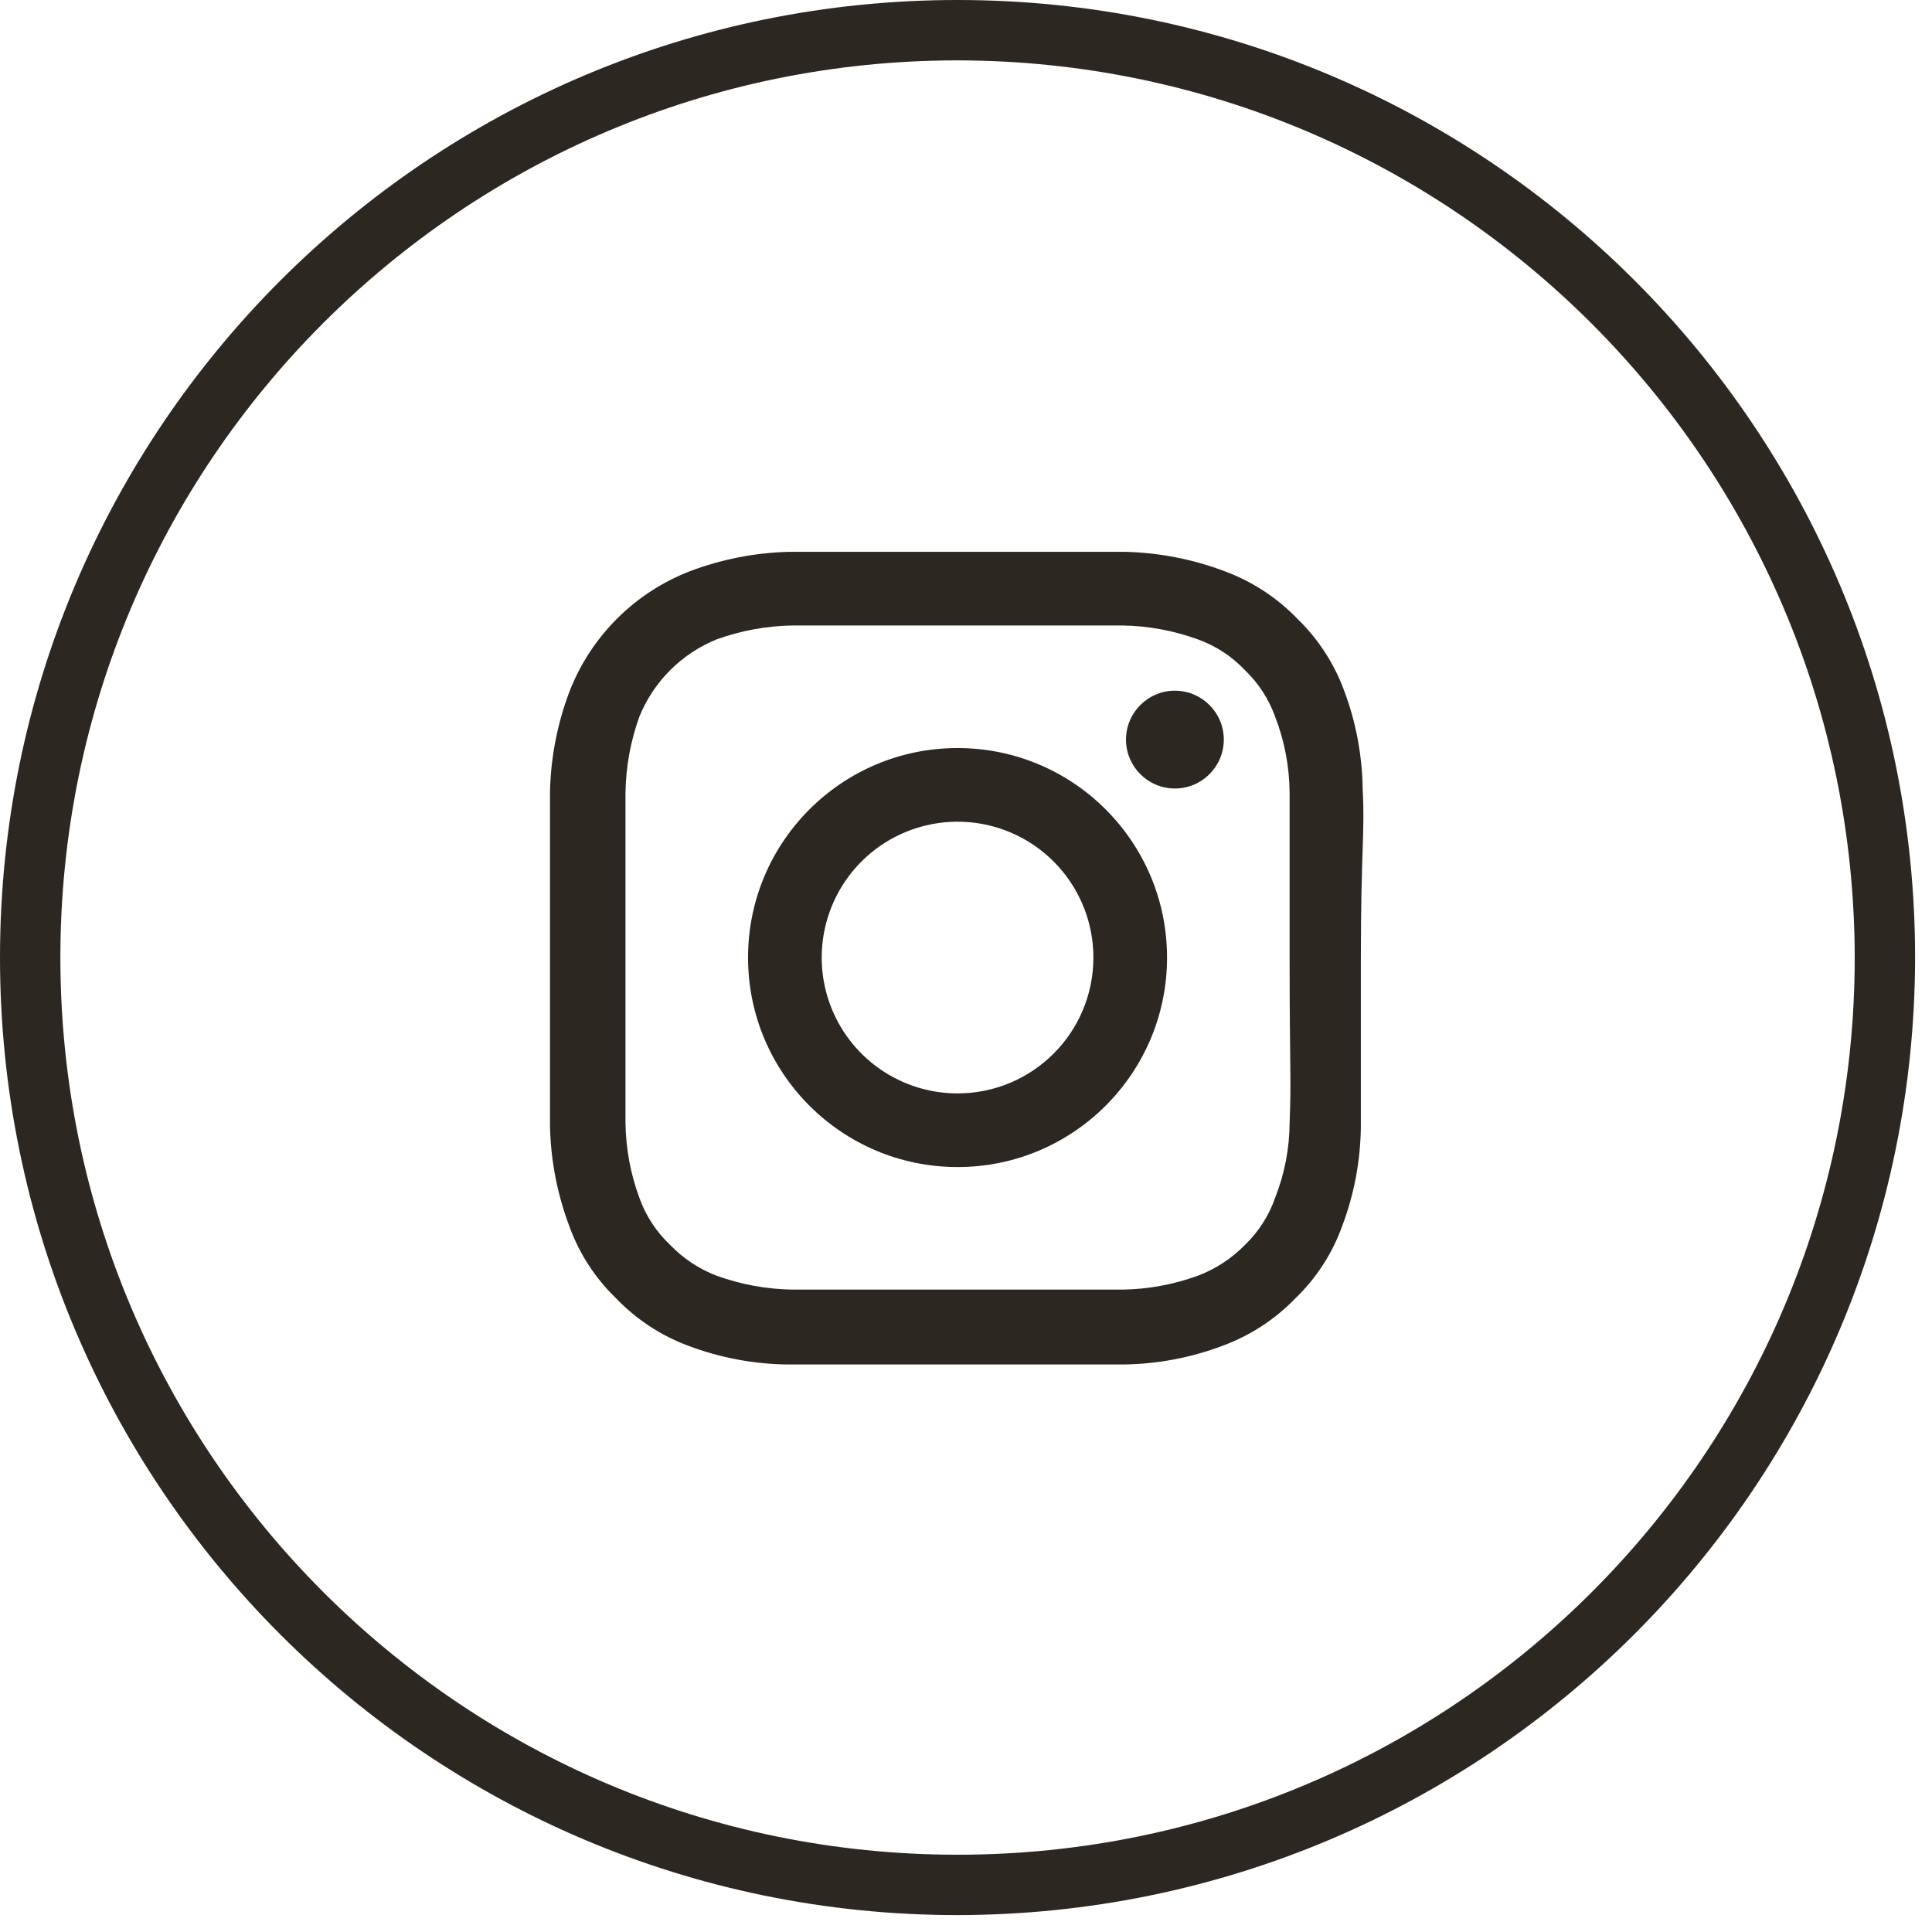
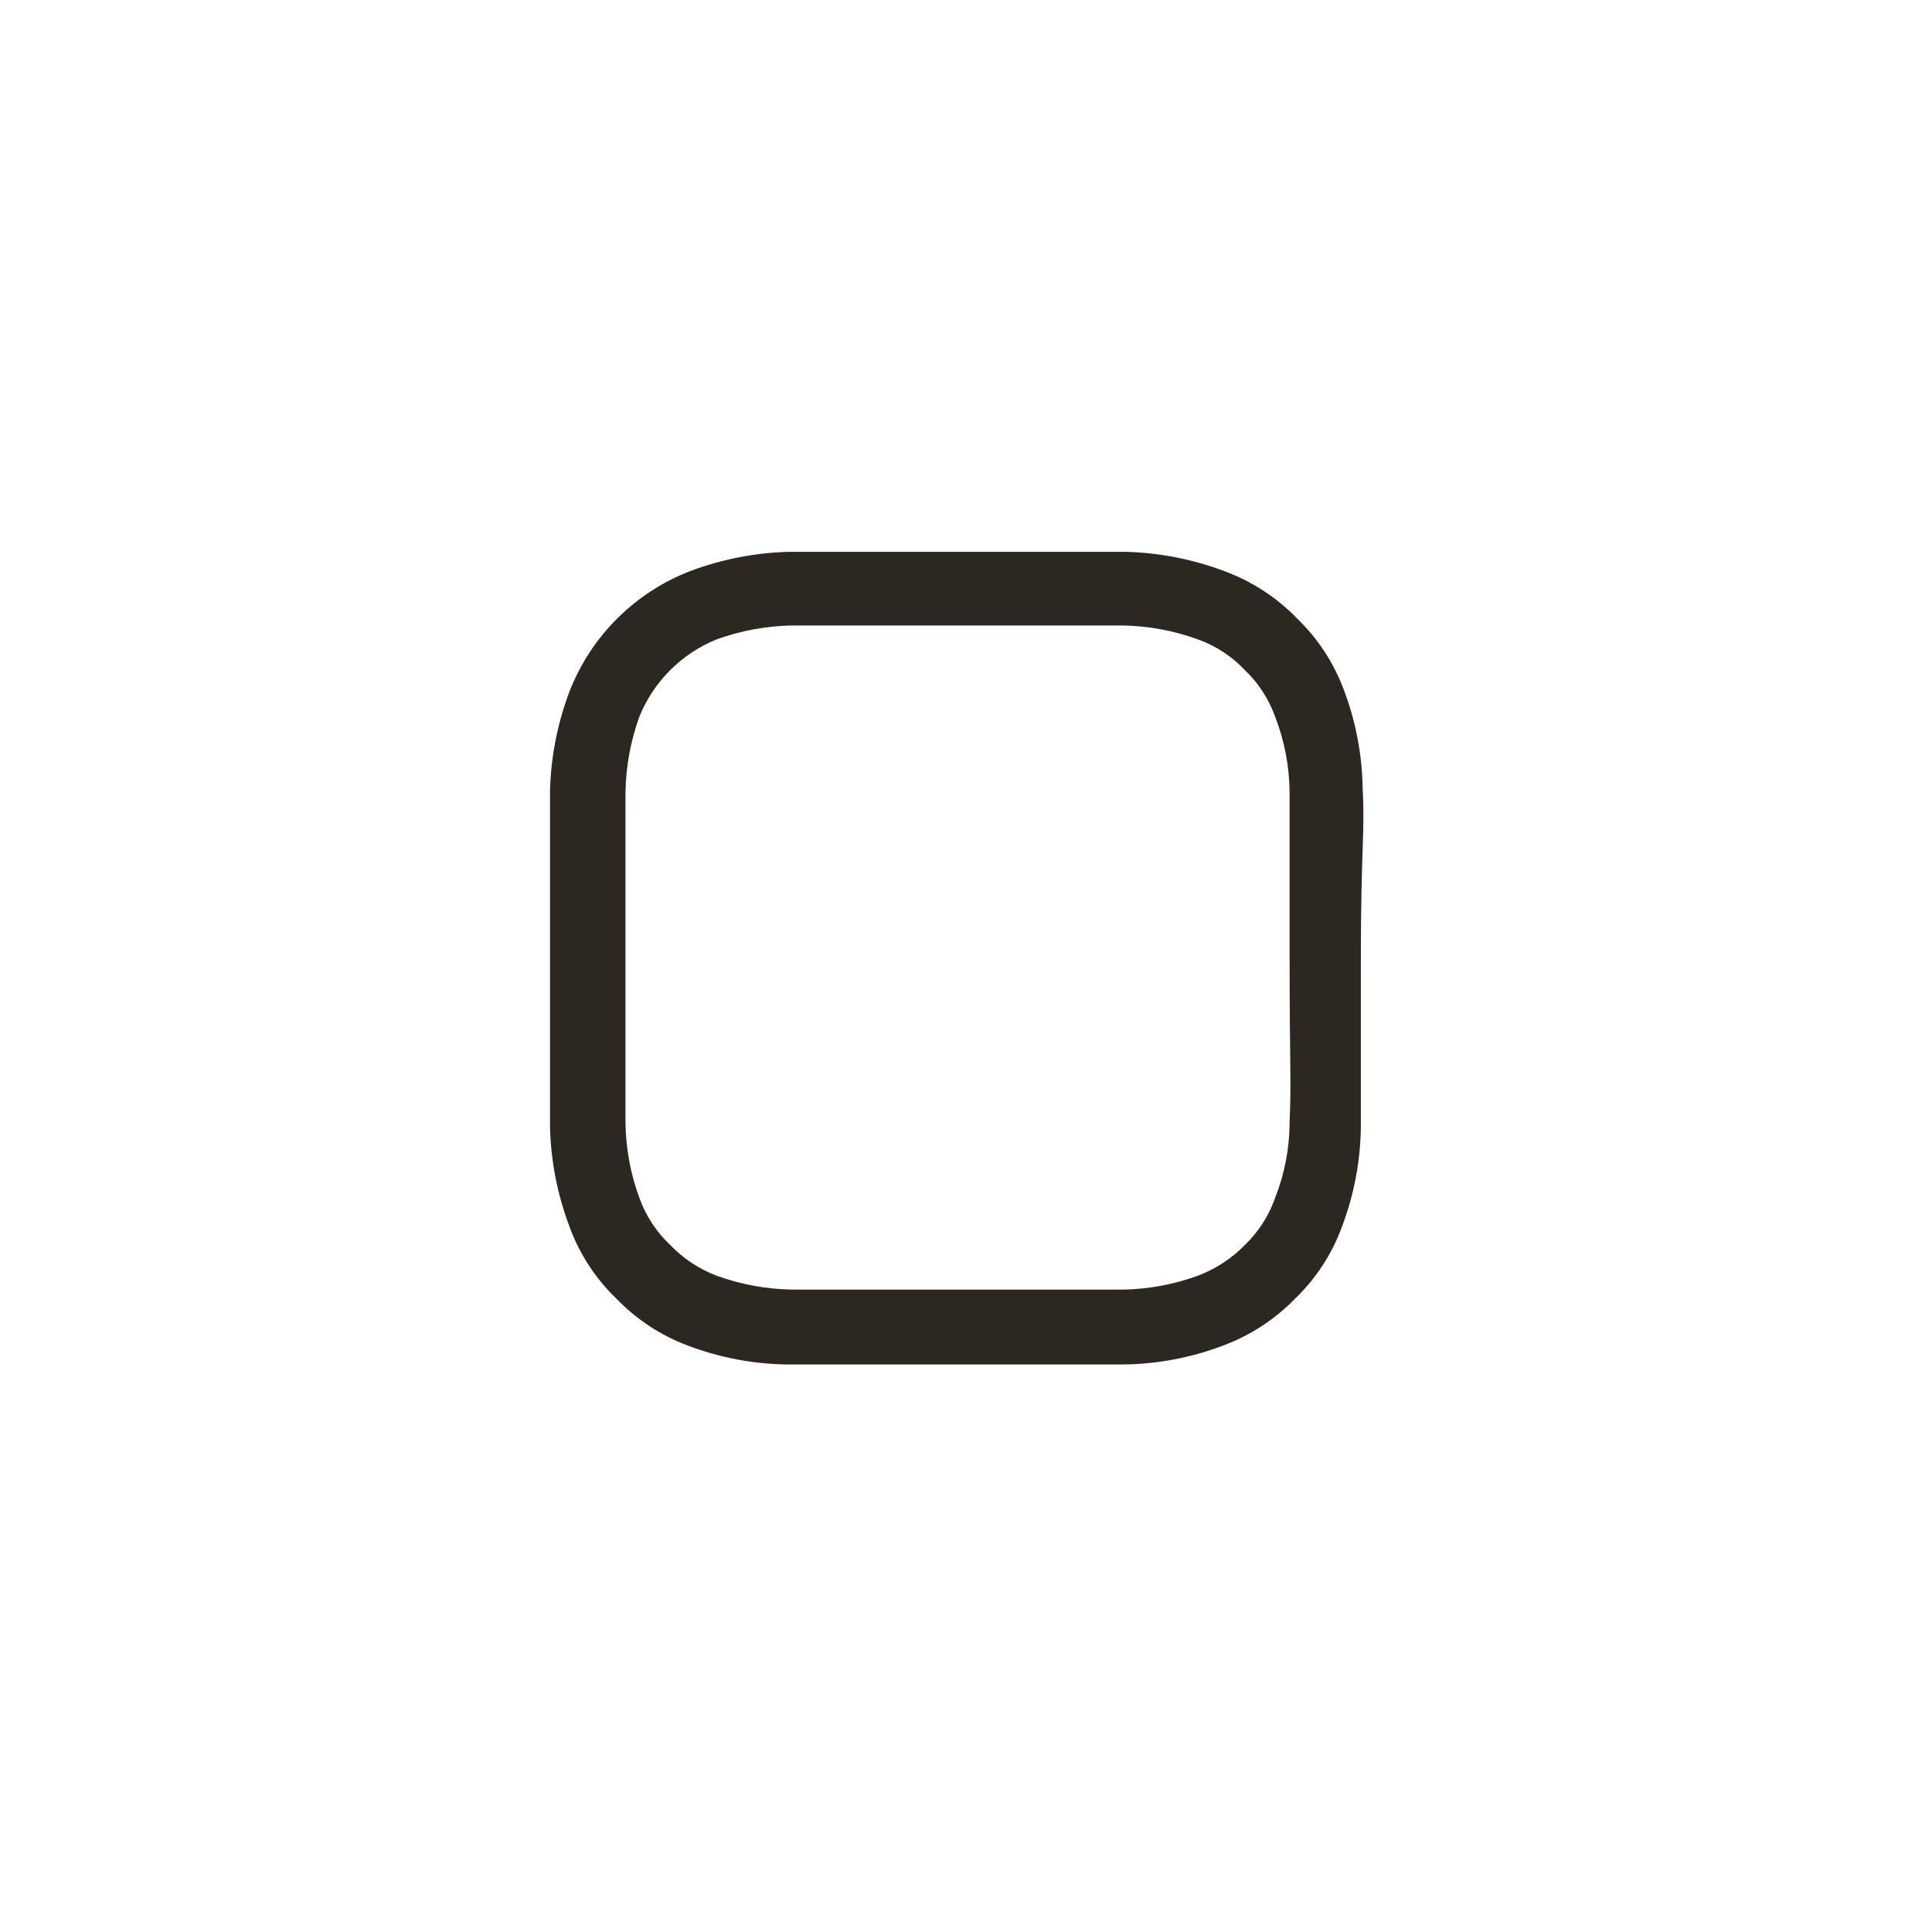
<svg xmlns="http://www.w3.org/2000/svg" width="32px" height="32px" viewBox="0 0 32 32" version="1.1">
  <g id="Page-1" stroke="none" stroke-width="1" fill="none" fill-rule="evenodd">
    <g id="icon-instagram-orange" fill="#2D2722" fill-rule="nonzero">
      <path d="M22.57,13.07 C22.563,12.509 22.458,11.954 22.26,11.43 C22.093,10.98 21.826,10.573 21.48,10.24 C21.144,9.893 20.733,9.627 20.28,9.46 C19.755,9.262 19.201,9.154 18.64,9.14 C17.92,9.14 17.69,9.14 15.86,9.14 C14.03,9.14 13.79,9.14 13.07,9.14 C12.509,9.154 11.955,9.262 11.43,9.46 C10.511,9.815 9.785,10.541 9.43,11.46 C9.232,11.985 9.124,12.539 9.11,13.1 C9.11,13.82 9.11,14.05 9.11,15.89 C9.11,17.73 9.11,17.95 9.11,18.67 C9.124,19.231 9.232,19.785 9.43,20.31 C9.594,20.765 9.861,21.175 10.21,21.51 C10.543,21.856 10.95,22.123 11.4,22.29 C11.924,22.488 12.479,22.593 13.04,22.6 C13.76,22.6 13.99,22.6 15.83,22.6 C17.67,22.6 17.89,22.6 18.61,22.6 C19.171,22.593 19.726,22.488 20.25,22.29 C20.703,22.123 21.114,21.857 21.45,21.51 C21.799,21.175 22.066,20.765 22.23,20.31 C22.428,19.786 22.533,19.231 22.54,18.67 C22.54,17.95 22.54,17.72 22.54,15.89 C22.54,14.06 22.61,13.79 22.57,13.07 Z M21.36,18.59 C21.359,19.018 21.277,19.442 21.12,19.84 C21.017,20.136 20.845,20.403 20.62,20.62 C20.4,20.845 20.134,21.019 19.84,21.13 C19.439,21.276 19.017,21.354 18.59,21.36 C17.88,21.36 17.66,21.36 15.86,21.36 C14.06,21.36 13.86,21.36 13.13,21.36 C12.7,21.354 12.274,21.276 11.87,21.13 C11.579,21.019 11.316,20.845 11.1,20.62 C10.871,20.404 10.696,20.137 10.59,19.84 C10.442,19.44 10.365,19.017 10.36,18.59 C10.36,17.88 10.36,17.66 10.36,15.86 C10.36,14.06 10.36,13.86 10.36,13.13 C10.366,12.7 10.444,12.274 10.59,11.87 C10.826,11.288 11.288,10.826 11.87,10.59 C12.274,10.444 12.7,10.366 13.13,10.36 C13.84,10.36 14.05,10.36 15.86,10.36 C17.67,10.36 17.86,10.36 18.59,10.36 C19.017,10.366 19.439,10.444 19.84,10.59 C20.137,10.696 20.404,10.871 20.62,11.1 C20.844,11.314 21.015,11.578 21.12,11.87 C21.276,12.272 21.357,12.699 21.36,13.13 C21.36,13.84 21.36,14.05 21.36,15.86 C21.36,17.67 21.39,17.88 21.36,18.59 Z" id="Shape" />
-       <path d="M15.86,12.39 C13.944,12.39 12.39,13.944 12.39,15.86 C12.39,17.776 13.944,19.33 15.86,19.33 C17.776,19.33 19.33,17.776 19.33,15.86 C19.33,13.944 17.776,12.39 15.86,12.39 L15.86,12.39 Z M15.86,18.11 C14.95,18.11 14.13,17.562 13.781,16.721 C13.433,15.88 13.626,14.913 14.269,14.269 C14.913,13.626 15.88,13.433 16.721,13.781 C17.562,14.13 18.11,14.95 18.11,15.86 C18.11,17.103 17.103,18.11 15.86,18.11 L15.86,18.11 Z" id="Shape" />
-       <path d="M19.46,11.44 C19.013,11.44 18.65,11.803 18.65,12.25 C18.65,12.697 19.013,13.06 19.46,13.06 C19.907,13.06 20.27,12.697 20.27,12.25 C20.27,11.803 19.907,11.44 19.46,11.44 Z" id="Path" />
-       <path d="M15.86,31.72 C7.101,31.72 0,24.619 0,15.86 C0,7.101 7.101,0 15.86,0 C24.619,0 31.72,7.101 31.72,15.86 C31.709,24.615 24.615,31.709 15.86,31.72 Z M15.86,1 C7.653,1 1,7.653 1,15.86 C1,24.067 7.653,30.72 15.86,30.72 C24.067,30.72 30.72,24.067 30.72,15.86 C30.709,7.658 24.062,1.011 15.86,1 Z" id="Shape" />
    </g>
  </g>
</svg>